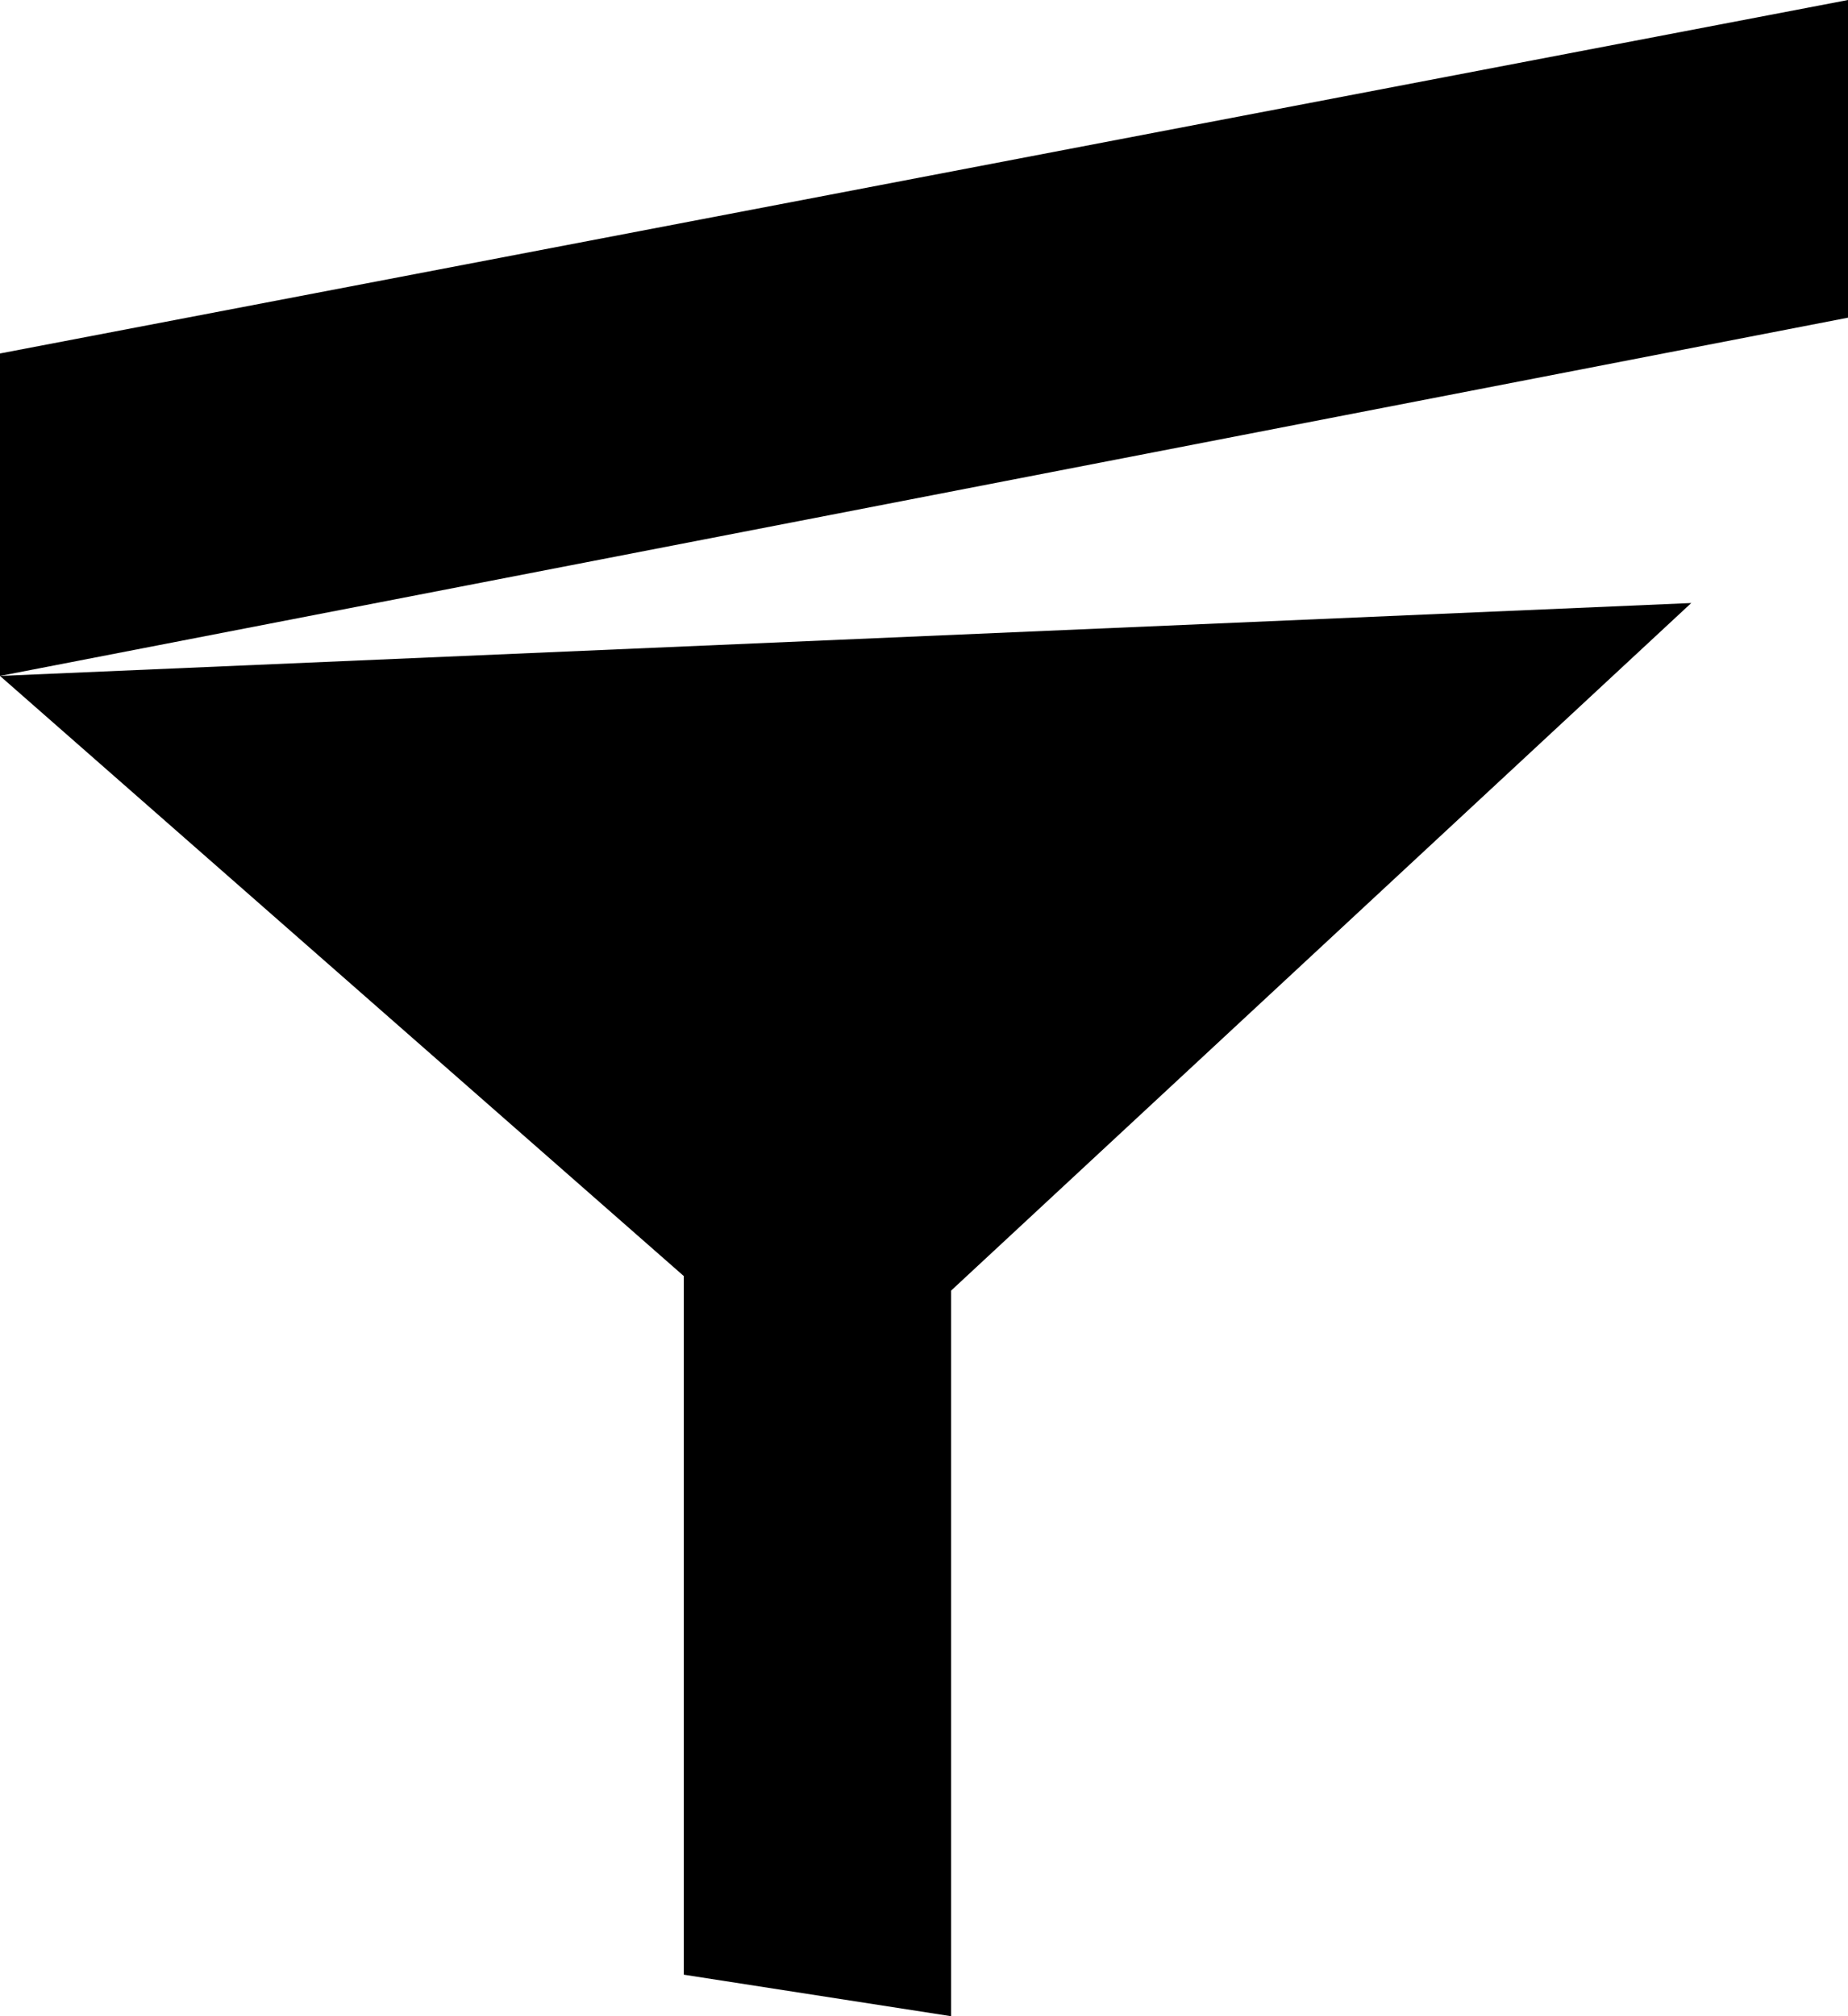
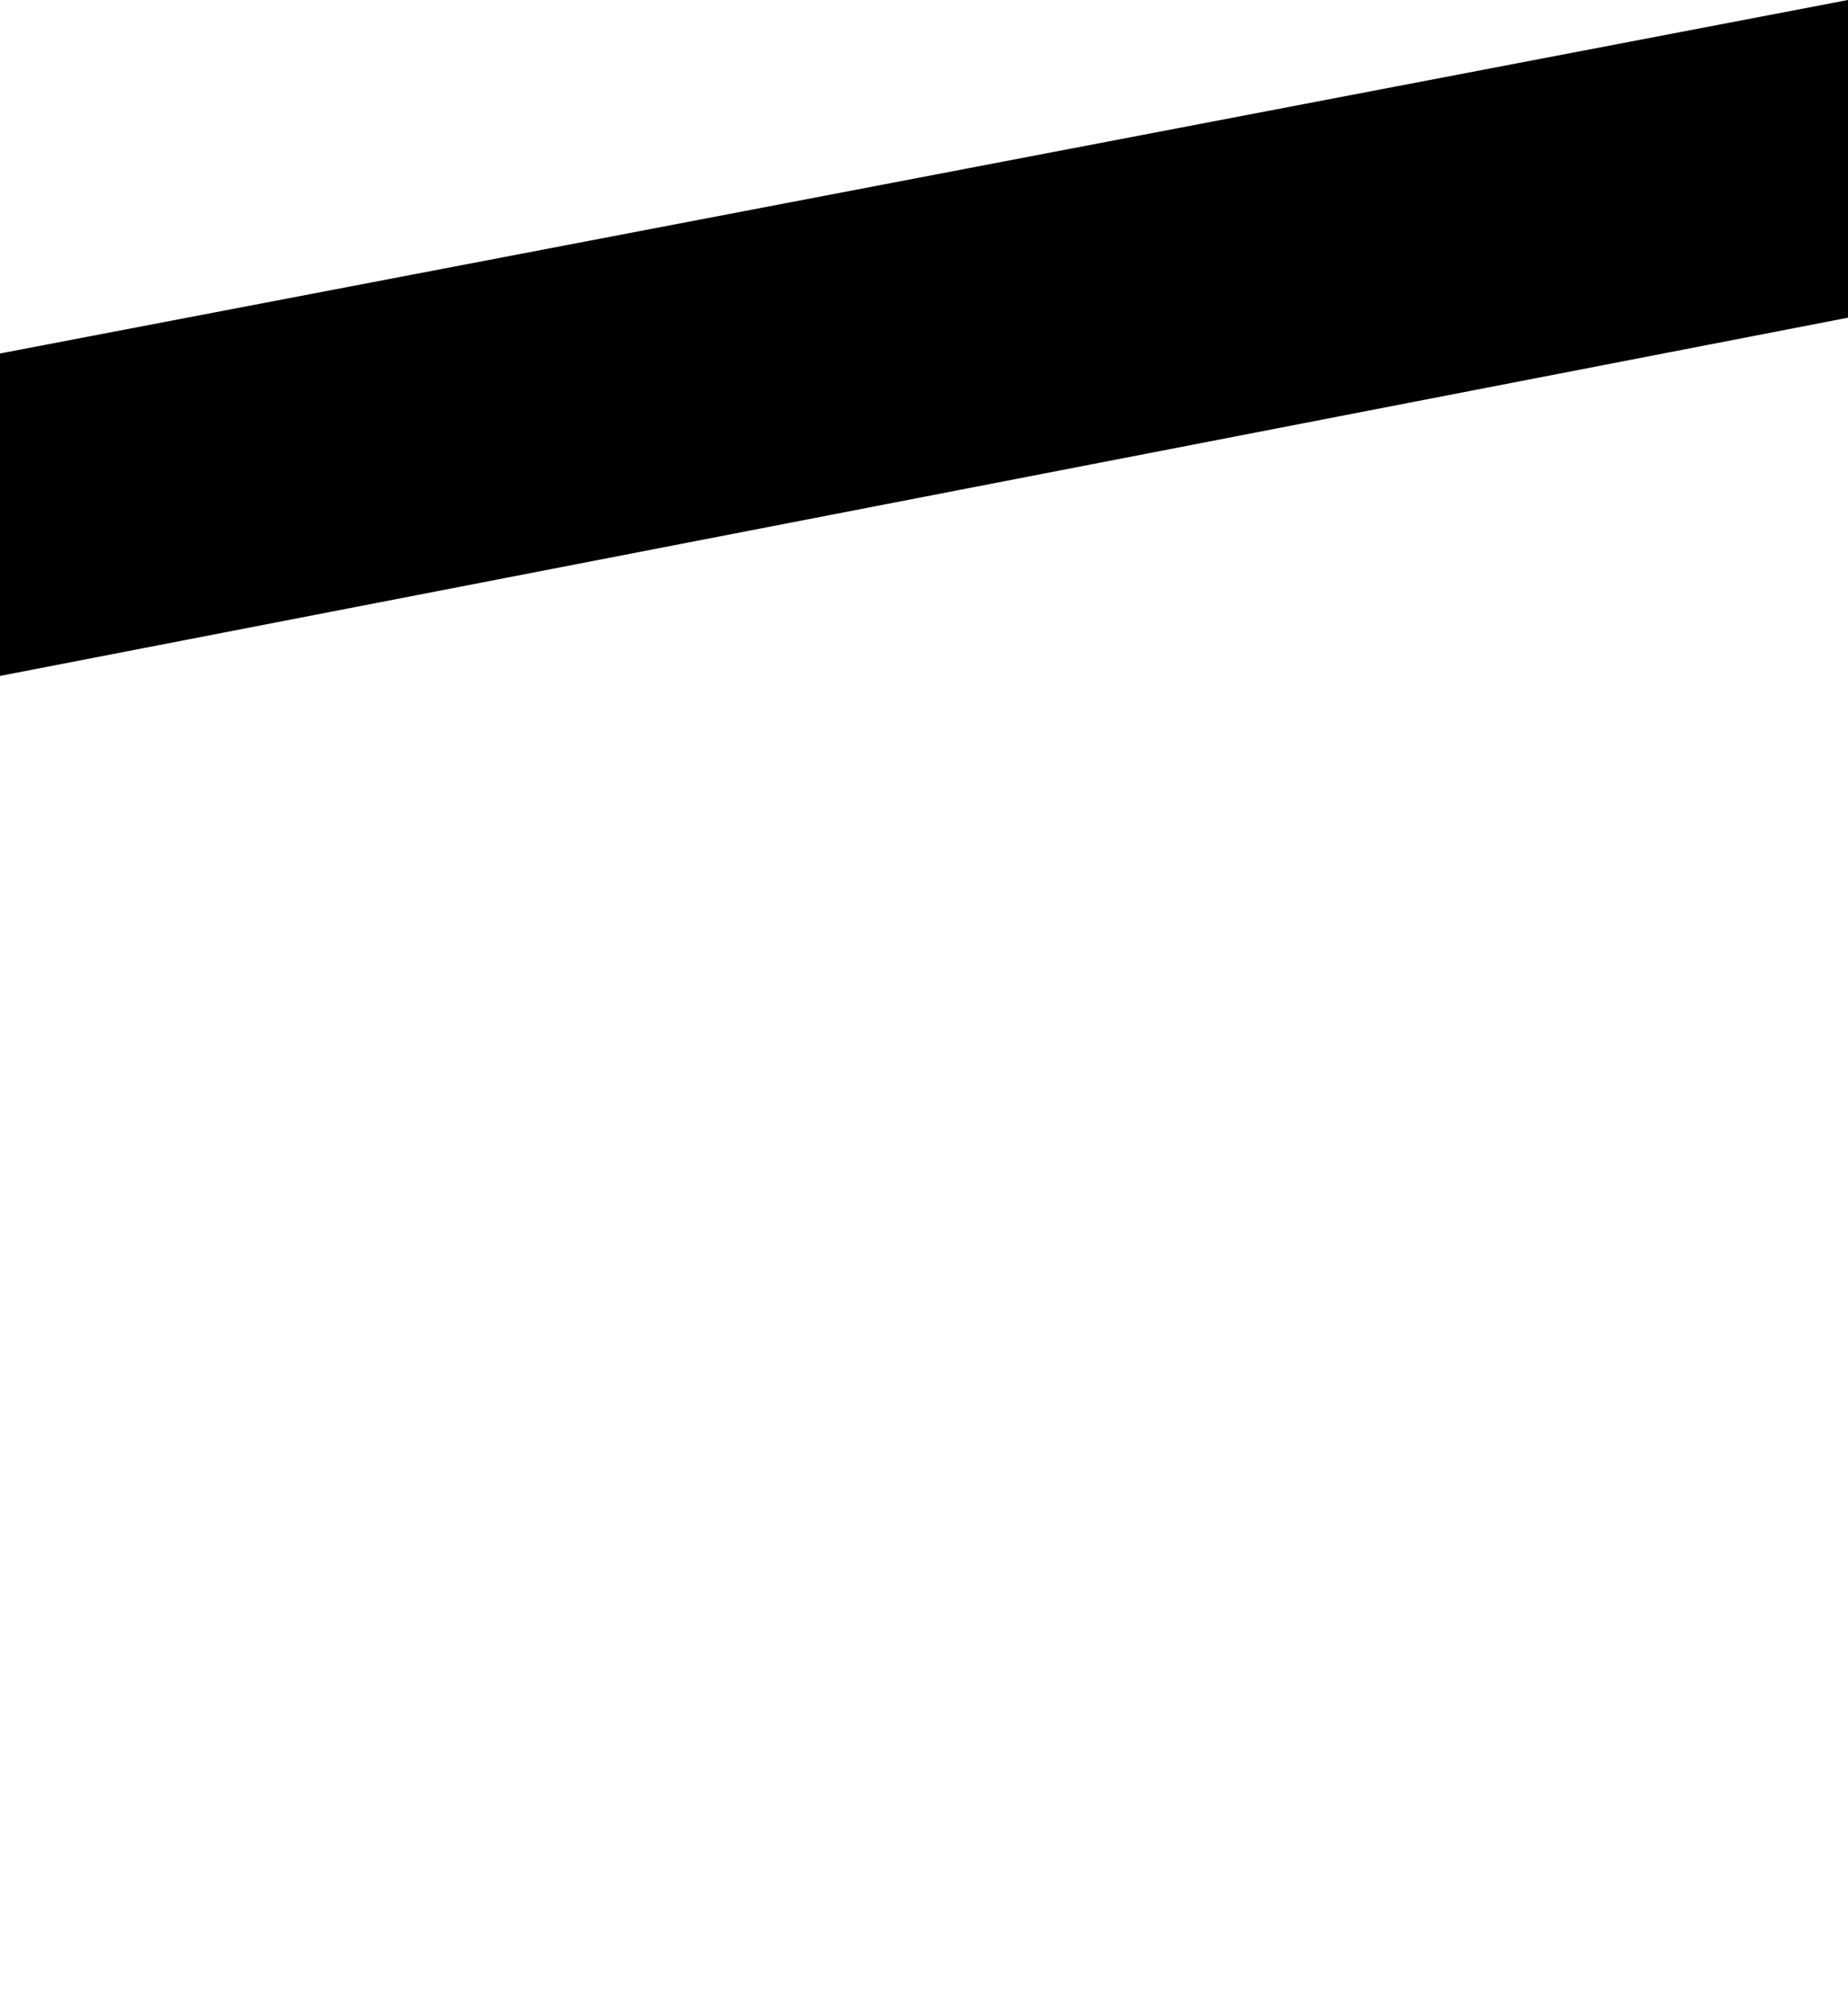
<svg xmlns="http://www.w3.org/2000/svg" version="1.1" id="Capa_1" x="0px" y="0px" width="29.344px" height="32px" viewBox="0 0 29.344 32" enable-background="new 0 0 29.344 32" xml:space="preserve">
  <g id="Icons">
    <g display="none" opacity="0.2">
      <path display="inline" fill="#FFFFFF" d="M-376.844-759.068c-11.282,3.636-35.885,28.281-38.51,36.153    c-2.621,7.851,12.065,36.154,18.865,37.705c6.793,1.59,56.584-20.436,58.154-28.284    C-336.764-721.365-365.562-762.747-376.844-759.068z" />
      <path display="inline" fill="#FFFFFF" d="M-273.875-839.227c-10.498,0.494-88.546,59.726-88.034,69.146    c0.519,9.423,29.36,46.629,37.729,47.951c8.363,1.301,70.221-78.341,72.307-88.814    C-249.787-821.439-263.403-839.766-273.875-839.227z" />
      <path display="inline" fill="#FFFFFF" d="M41.061-1125.671c-10.933-15.145-35.499-16.26-56.116-3.016    c-7.87-4.009-17.023-7.233-27.767-9.215c0,0-391.393,317.515-477.854,378.833c0,0-3.302,7.003-8.776,18.407    c98.109,68.715,86.957,120.568,86.957,120.568C-469.644-687.009-538.38-722.13-538.4-722.13    c-24.626,50.699-68.835,139.307-92.308,172.114c0,0-0.04,18.015,22.025,29.48c0,0,150.072-101.024,193.329-109.639    c0,0,23.883-23.283,60.697-58.922c-20.121,10.308-43.197,20.062-52.827,20.659c-16.772,1.053-36.153-39.437-34.583-53.776    c1.57-14.338,153.521-139.574,176.038-137.984c22.54,1.57,29.875,22.519,30.414,37.725c0.205,6.548-13.655,26.546-30.414,48.012    C-152.77-883.13-9.846-1018.304,31.057-1048.302c0,0,0.414-10.661-3.14-24.688C45.602-1088.339,51.613-1111.003,41.061-1125.671z     M-574.345-543.074c0,0-2.542-32.478-33.638-43.818C-607.982-586.893-555.754-610.527-574.345-543.074z" />
    </g>
    <path display="none" opacity="0.5" fill="#71C8EA" enable-background="new    " d="M994.202-809.411l3.333,3.333   c0,0,17-13.666,32.5-11.833c0,0,21-27.999,50-37.833c0,0,17.667-9.834,7.167-30.667s-24.327-12.937-31.167-8   c-9.583,6.916-39.771,40.322-51.5,56.333C1004.535-838.078,1008.035-821.744,994.202-809.411z" />
    <g>
-       <polygon points="10.858,31.341 15.102,32 15.102,20.484 26.855,9.571 0,10.728 10.858,20.253   " />
      <polygon points="29.344,0 0,5.61 0,10.728 29.344,5.042   " />
    </g>
  </g>
</svg>